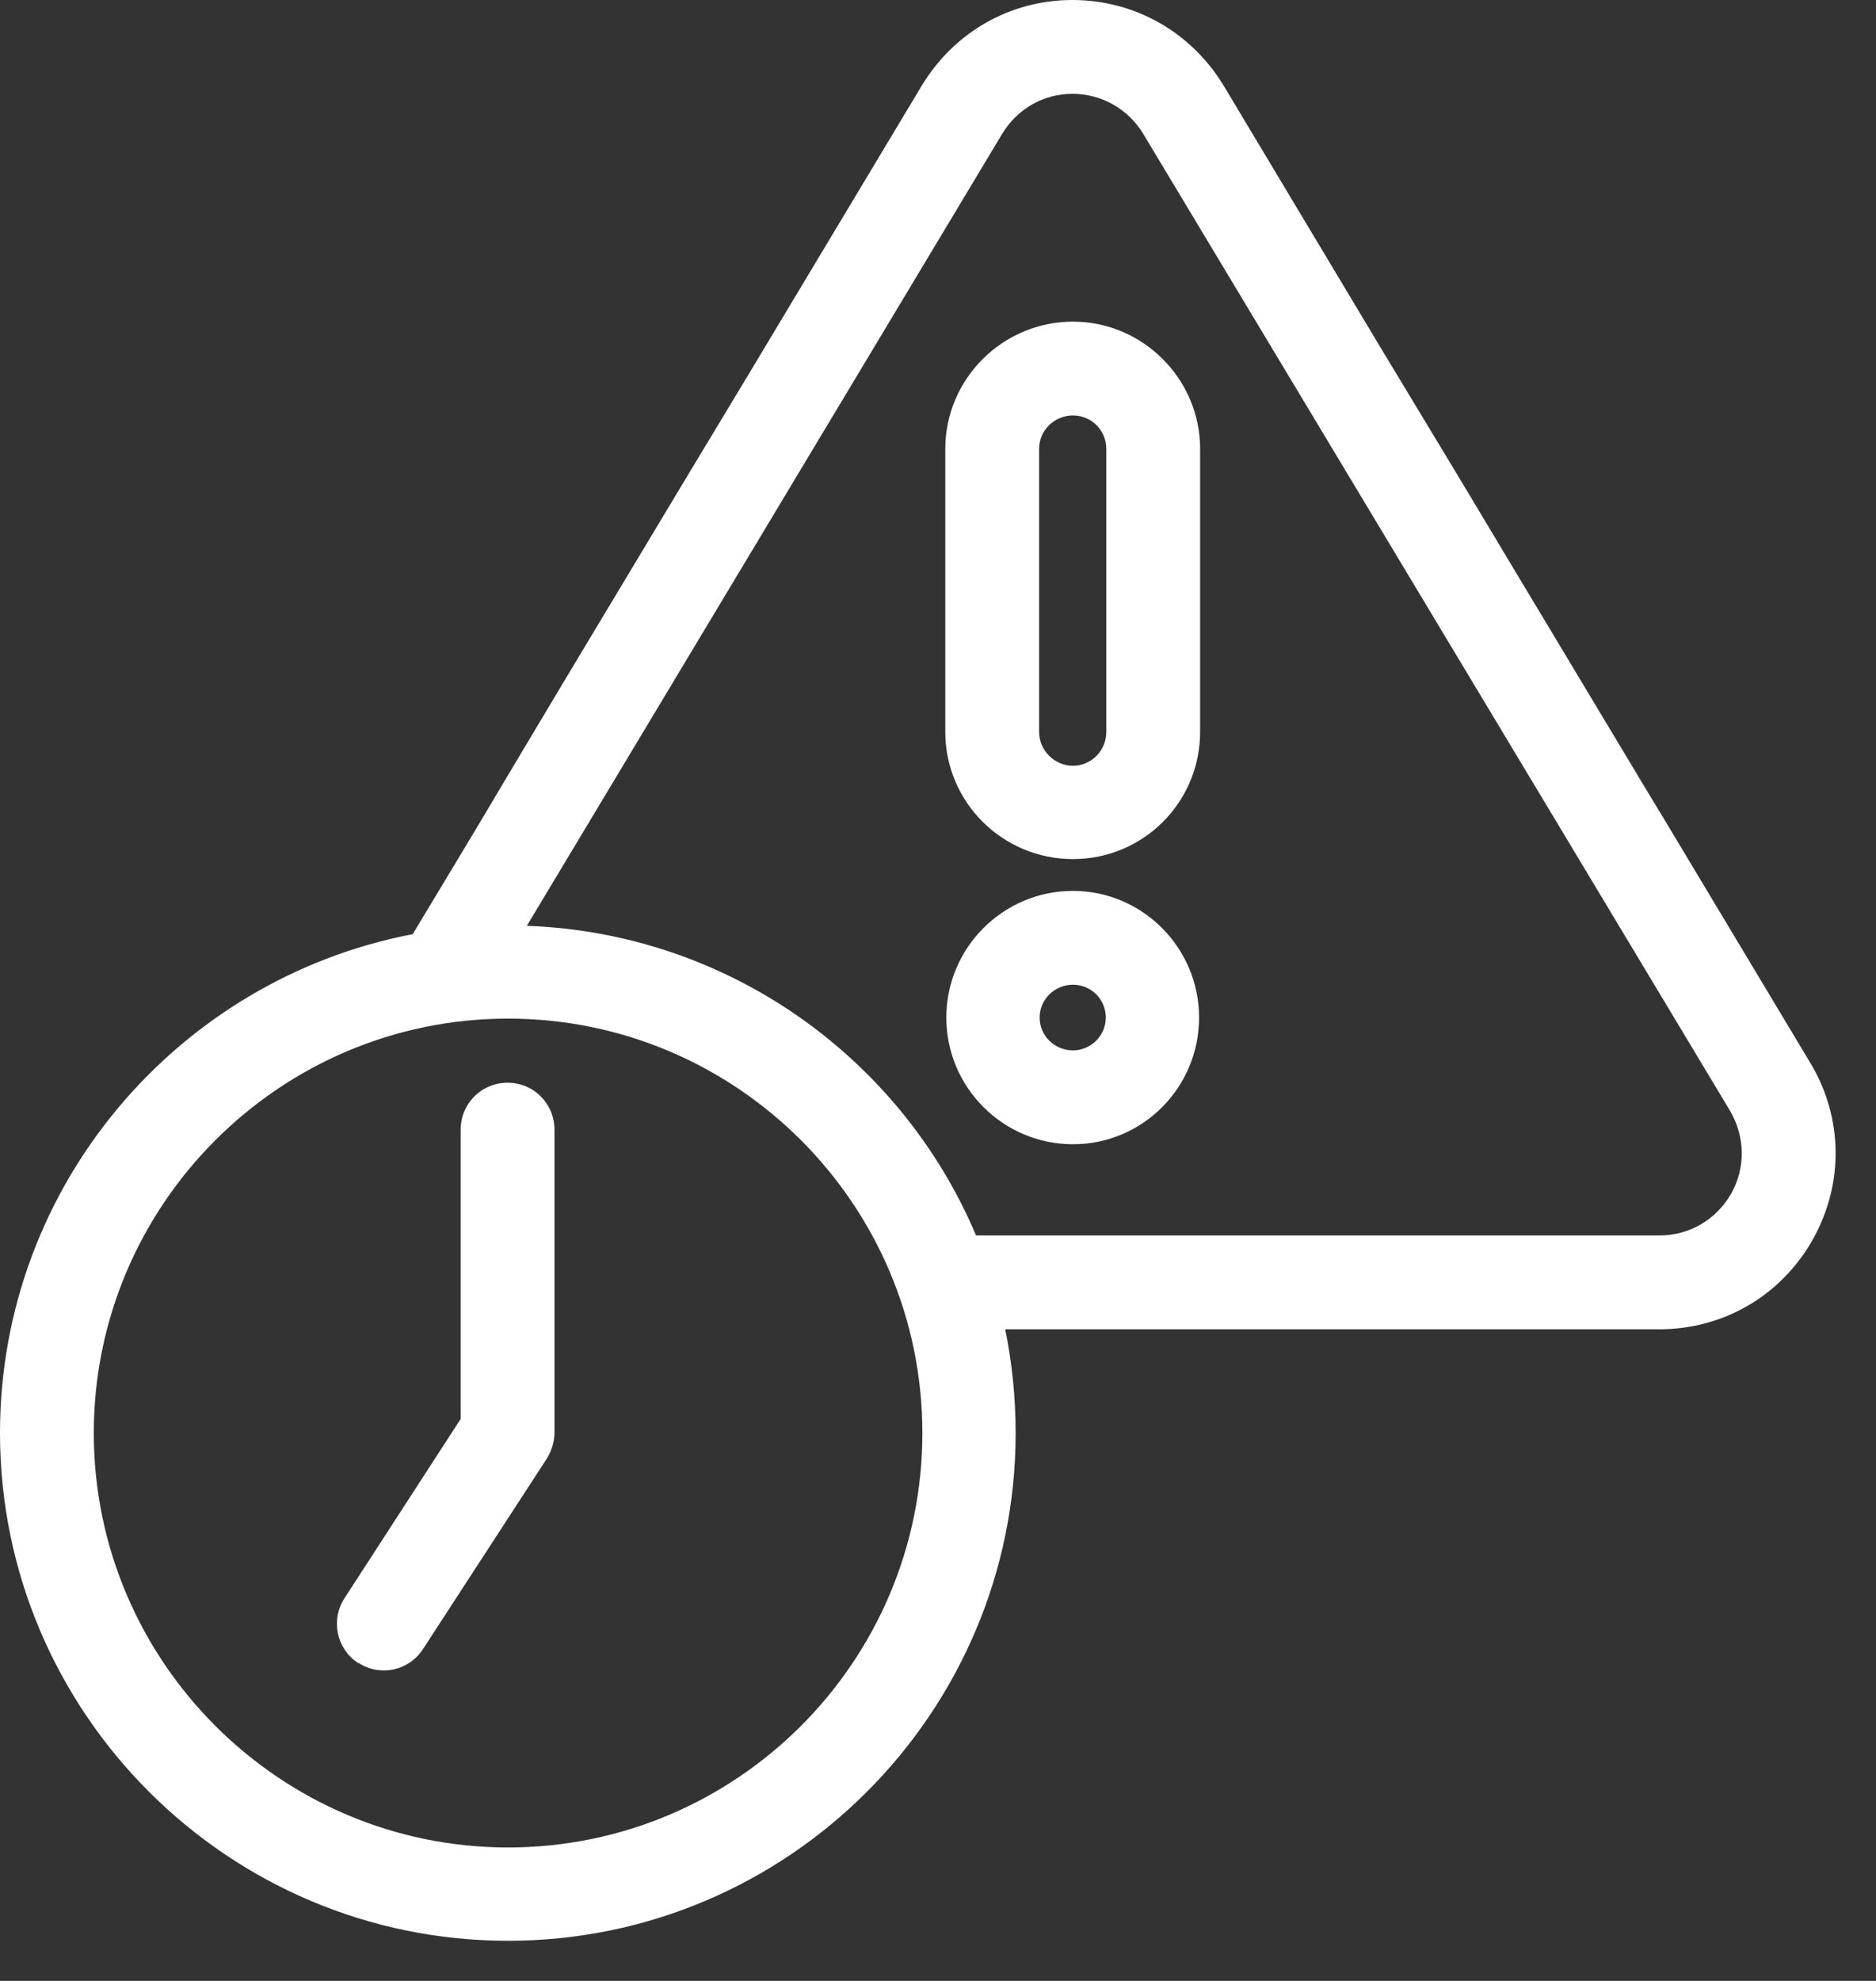
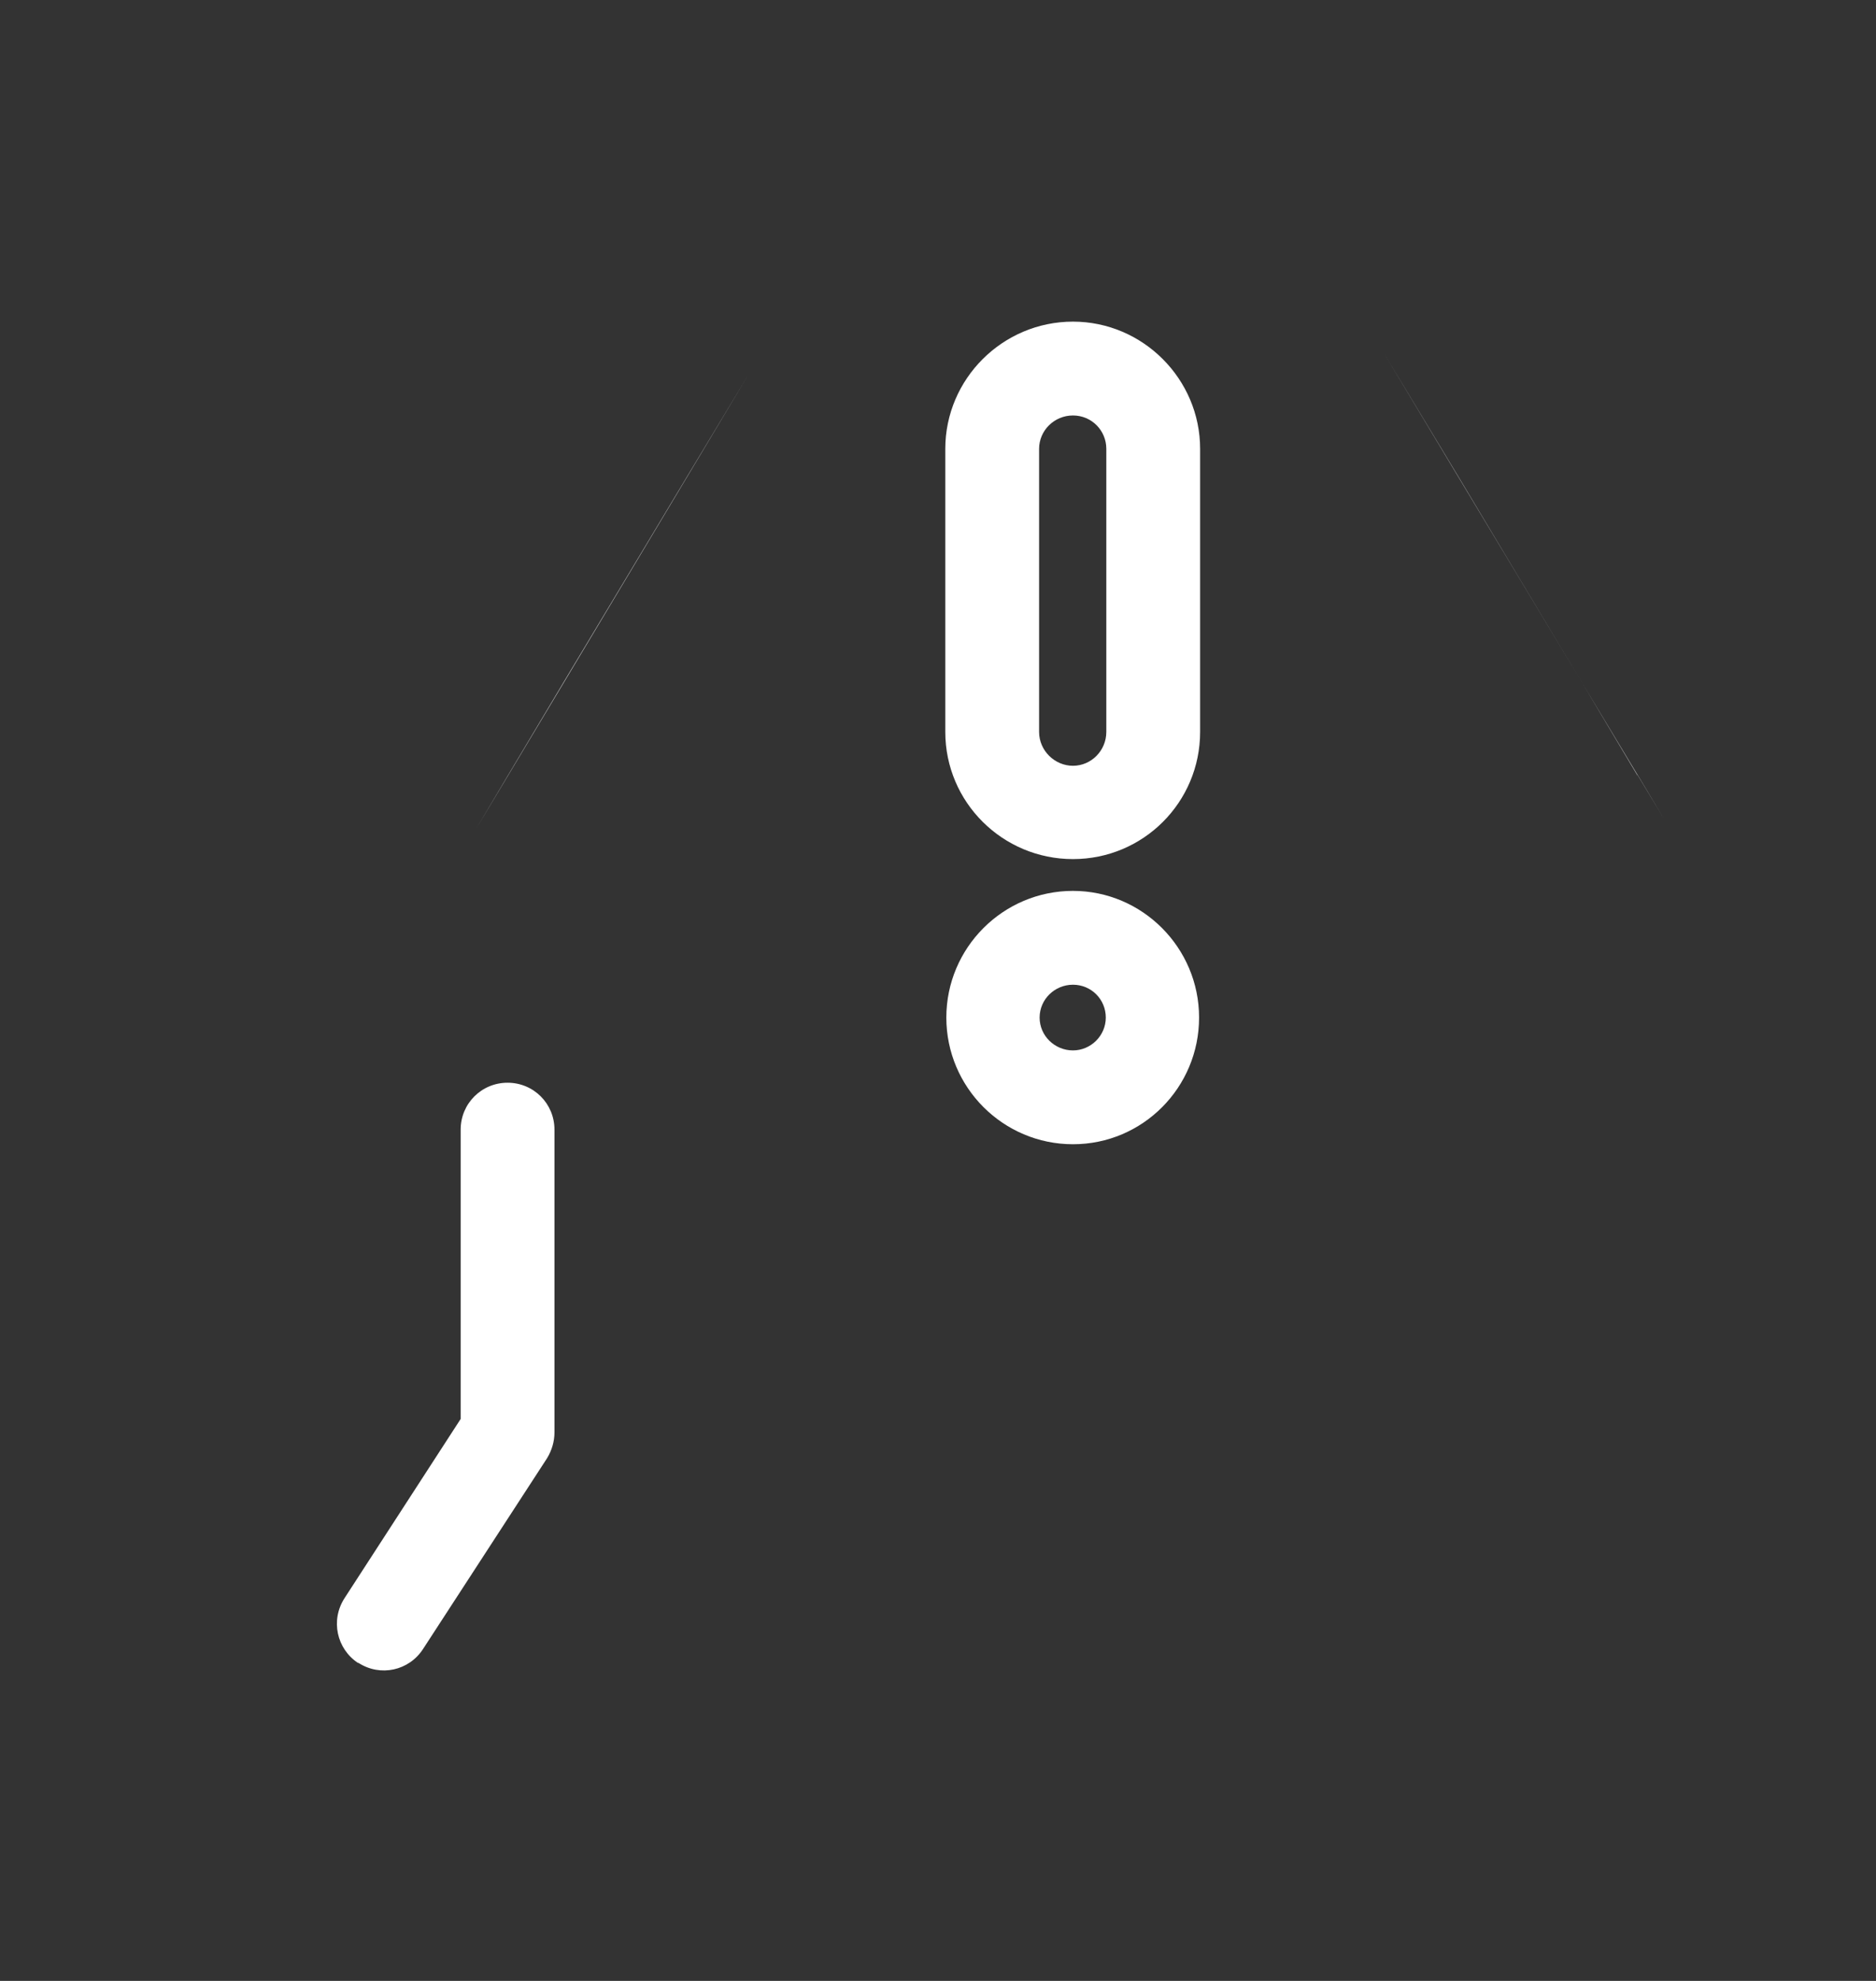
<svg xmlns="http://www.w3.org/2000/svg" width="36" height="38" viewBox="0 0 36 38" fill="none">
  <rect x="0" y="0" width="36" height="38" fill="#333333" stroke="none" />
  <g clip-path="url(#clip0_42_783)">
-     <path d="M34.74 20.39L31.92 15.69L31.42 14.87L30.35 13.08L29.07 10.95L27.99 9.15L26.56 6.78L23.48 1.64C22.86 0.62 21.78 0 20.58 0C19.38 0 18.31 0.62 17.69 1.64L14.36 7.19L13.18 9.15L10.82 13.08L9.75 14.87L9.13 15.91L7.92 17.92C3.42 18.78 0 22.74 0 27.49C0 32.86 4.38 37.23 9.75 37.23C15.12 37.23 19.49 32.86 19.49 27.49C19.49 26.81 19.42 26.14 19.29 25.5H31.84C33.07 25.5 34.17 24.86 34.78 23.79C35.39 22.71 35.37 21.44 34.74 20.39ZM9.75 35.44C5.37 35.44 1.8 31.87 1.8 27.49C1.8 23.11 5.37 19.54 9.75 19.54C14.13 19.54 17.7 23.1 17.7 27.49C17.7 31.88 14.13 35.44 9.75 35.44ZM33.22 22.9C32.93 23.4 32.42 23.7 31.84 23.7H18.73C17.3 20.31 13.99 17.9 10.11 17.76L19.23 2.57C19.52 2.09 20.02 1.8 20.58 1.8C21.14 1.8 21.65 2.09 21.94 2.57L33.2 21.31C33.49 21.81 33.5 22.4 33.22 22.9Z" fill="white" />
    <path d="M20.59 6.17C19.24 6.17 18.14 7.27 18.14 8.61V14.04C18.14 15.39 19.24 16.48 20.59 16.48C21.94 16.48 23.03 15.39 23.03 14.04V8.61C23.03 7.27 21.93 6.17 20.59 6.17ZM21.23 14.04C21.23 14.4 20.94 14.69 20.59 14.69C20.24 14.69 19.94 14.4 19.94 14.04V8.61C19.94 8.26 20.23 7.97 20.59 7.97C20.95 7.97 21.23 8.26 21.23 8.61V14.04Z" fill="white" />
    <path d="M20.59 17.09C19.25 17.09 18.16 18.18 18.16 19.52C18.16 20.86 19.25 21.95 20.59 21.95C21.93 21.95 23.01 20.86 23.01 19.52C23.01 18.18 21.92 17.09 20.59 17.09ZM20.59 20.15C20.24 20.15 19.95 19.87 19.95 19.52C19.95 19.17 20.24 18.89 20.59 18.89C20.94 18.89 21.22 19.17 21.22 19.52C21.22 19.87 20.93 20.15 20.59 20.15Z" fill="white" />
    <path d="M6.88 31.9C7.3 32.17 7.85 32.05 8.12 31.63L10.5 27.97C10.59 27.82 10.64 27.65 10.64 27.48V21.67C10.64 21.17 10.24 20.77 9.74 20.77C9.24 20.77 8.84 21.17 8.84 21.67V27.22L6.61 30.66C6.34 31.08 6.46 31.63 6.87 31.9H6.88Z" fill="white" />
    <path d="M14.36 7.19L13.18 9.15L10.82 13.08L9.75 14.87L9.13 15.91" fill="white" />
    <path d="M26.56 6.78L27.99 9.15L29.07 10.95L30.35 13.08L31.42 14.87H31.43L31.92 15.69" fill="white" />
  </g>
  <defs>
    <clipPath id="clip0_42_783">
      <rect width="35.23" height="37.23" fill="white" />
    </clipPath>
  </defs>
</svg>